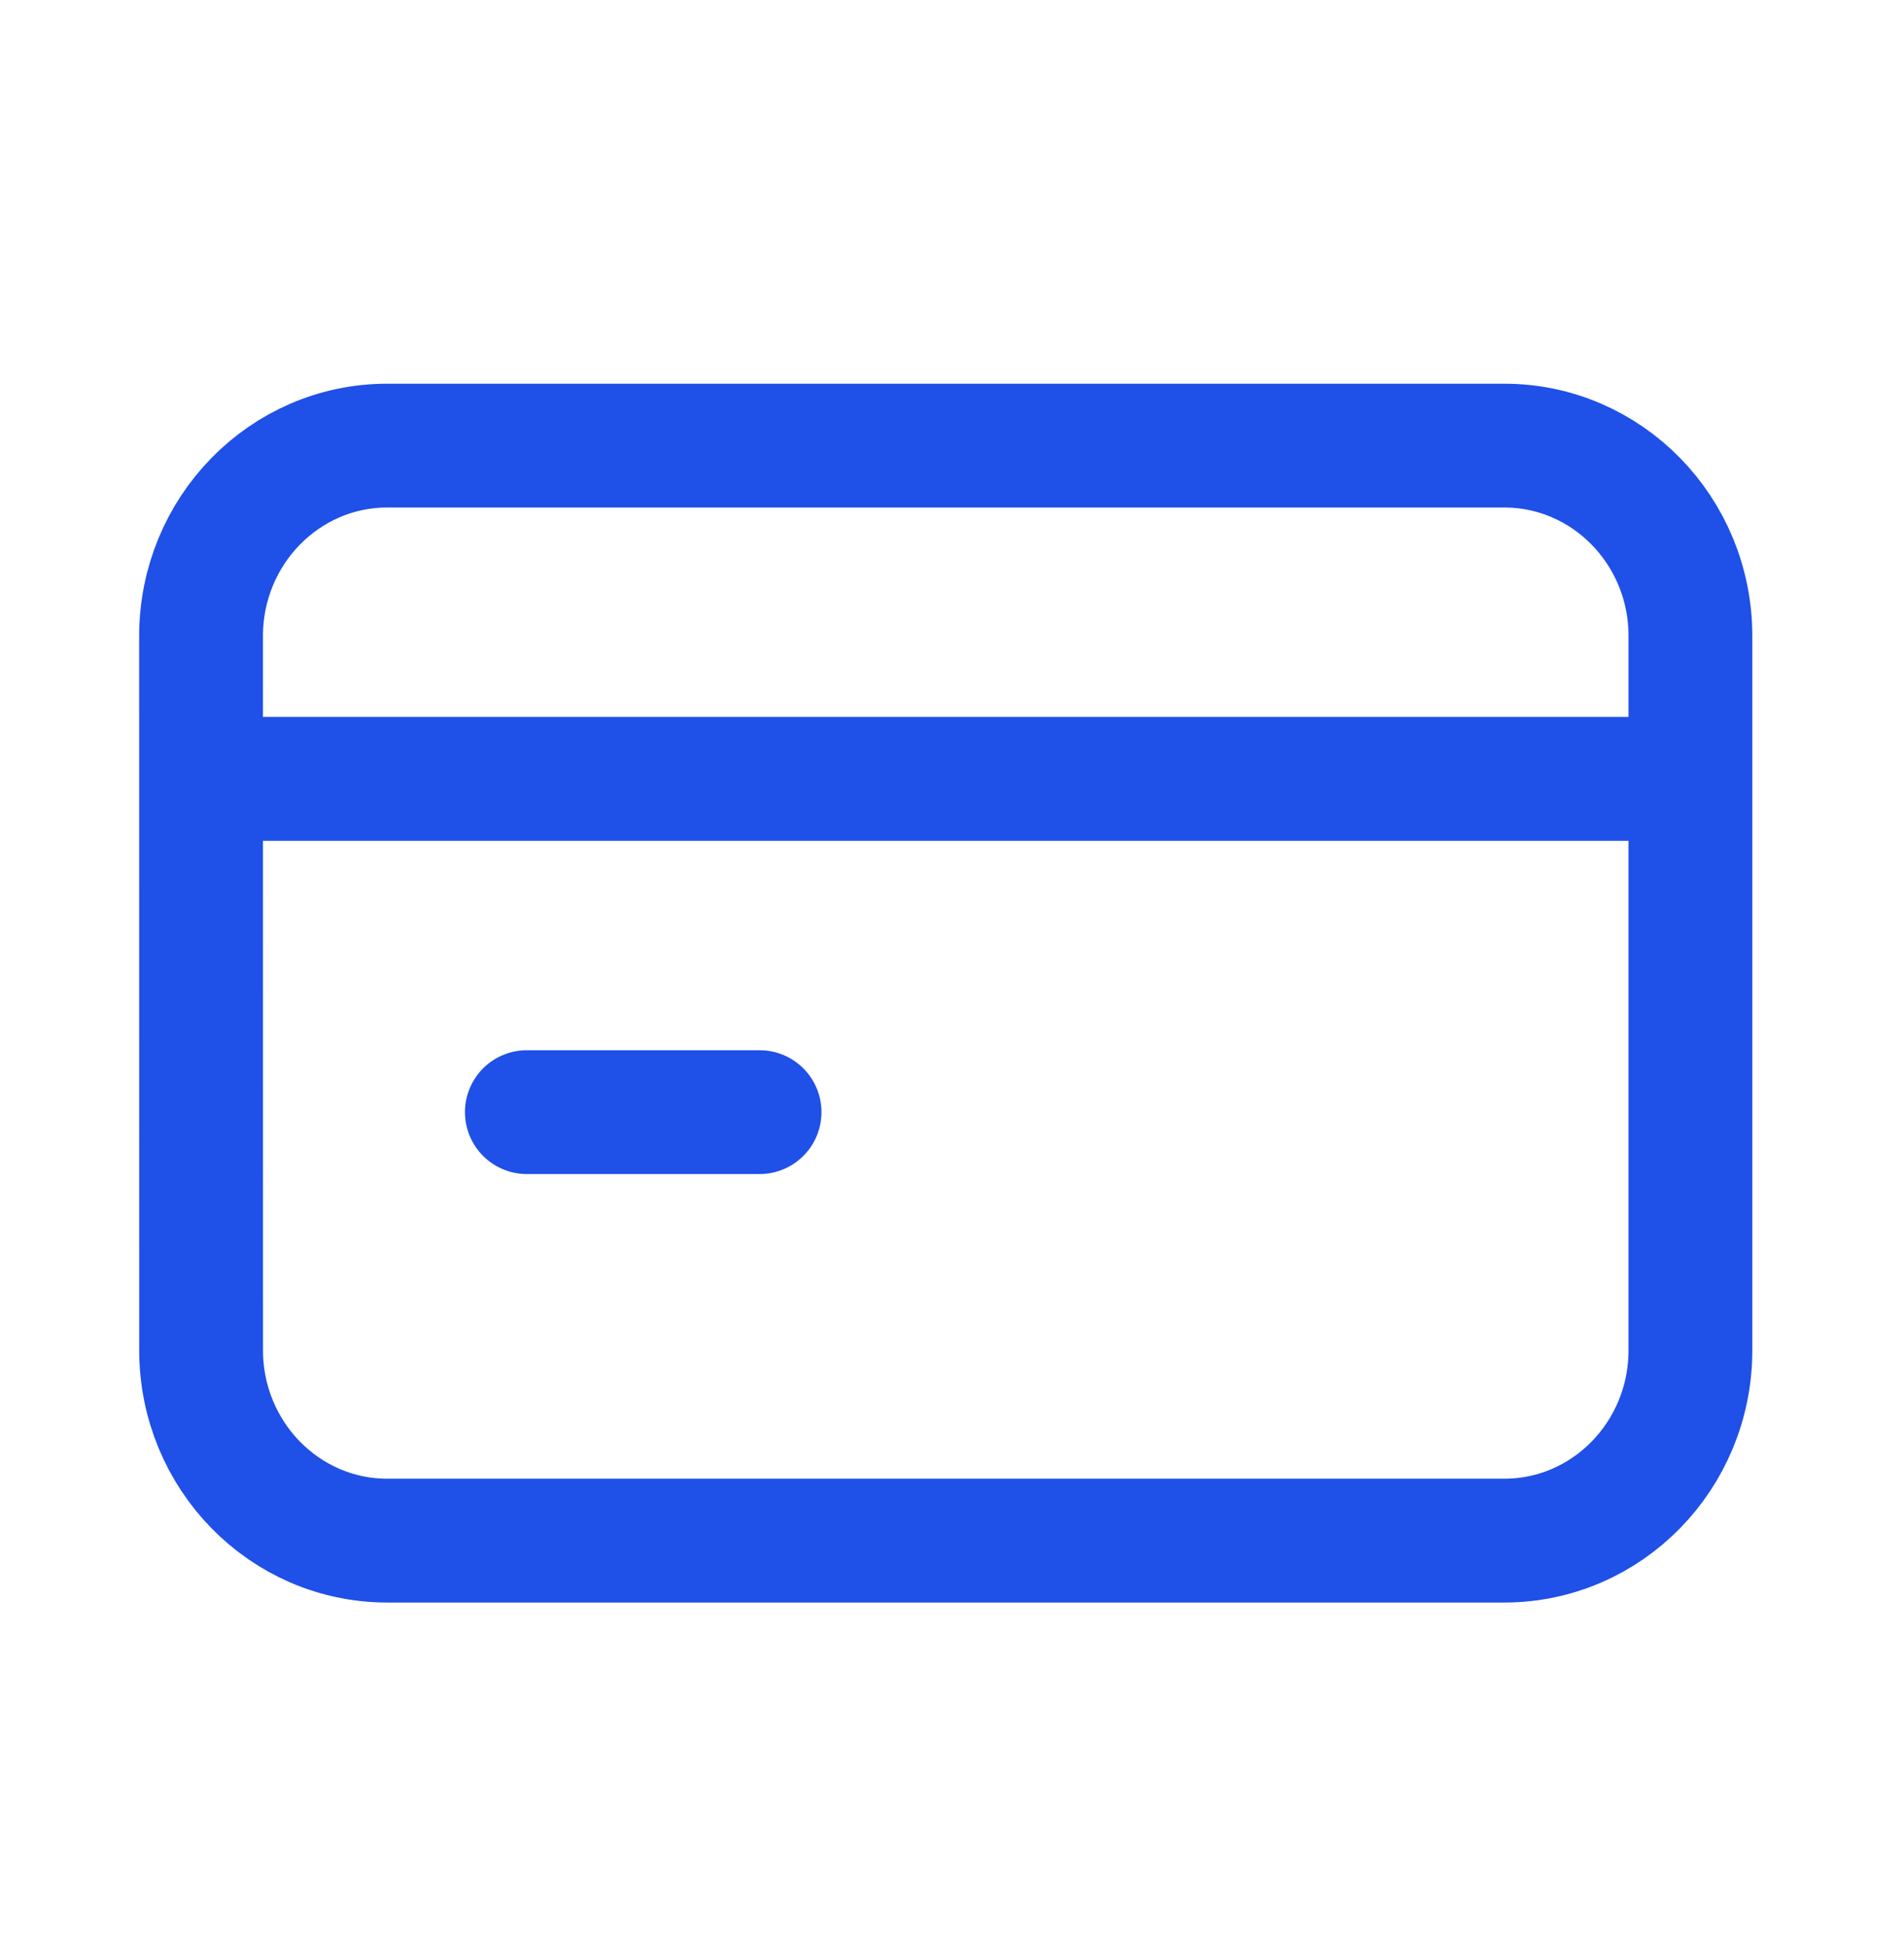
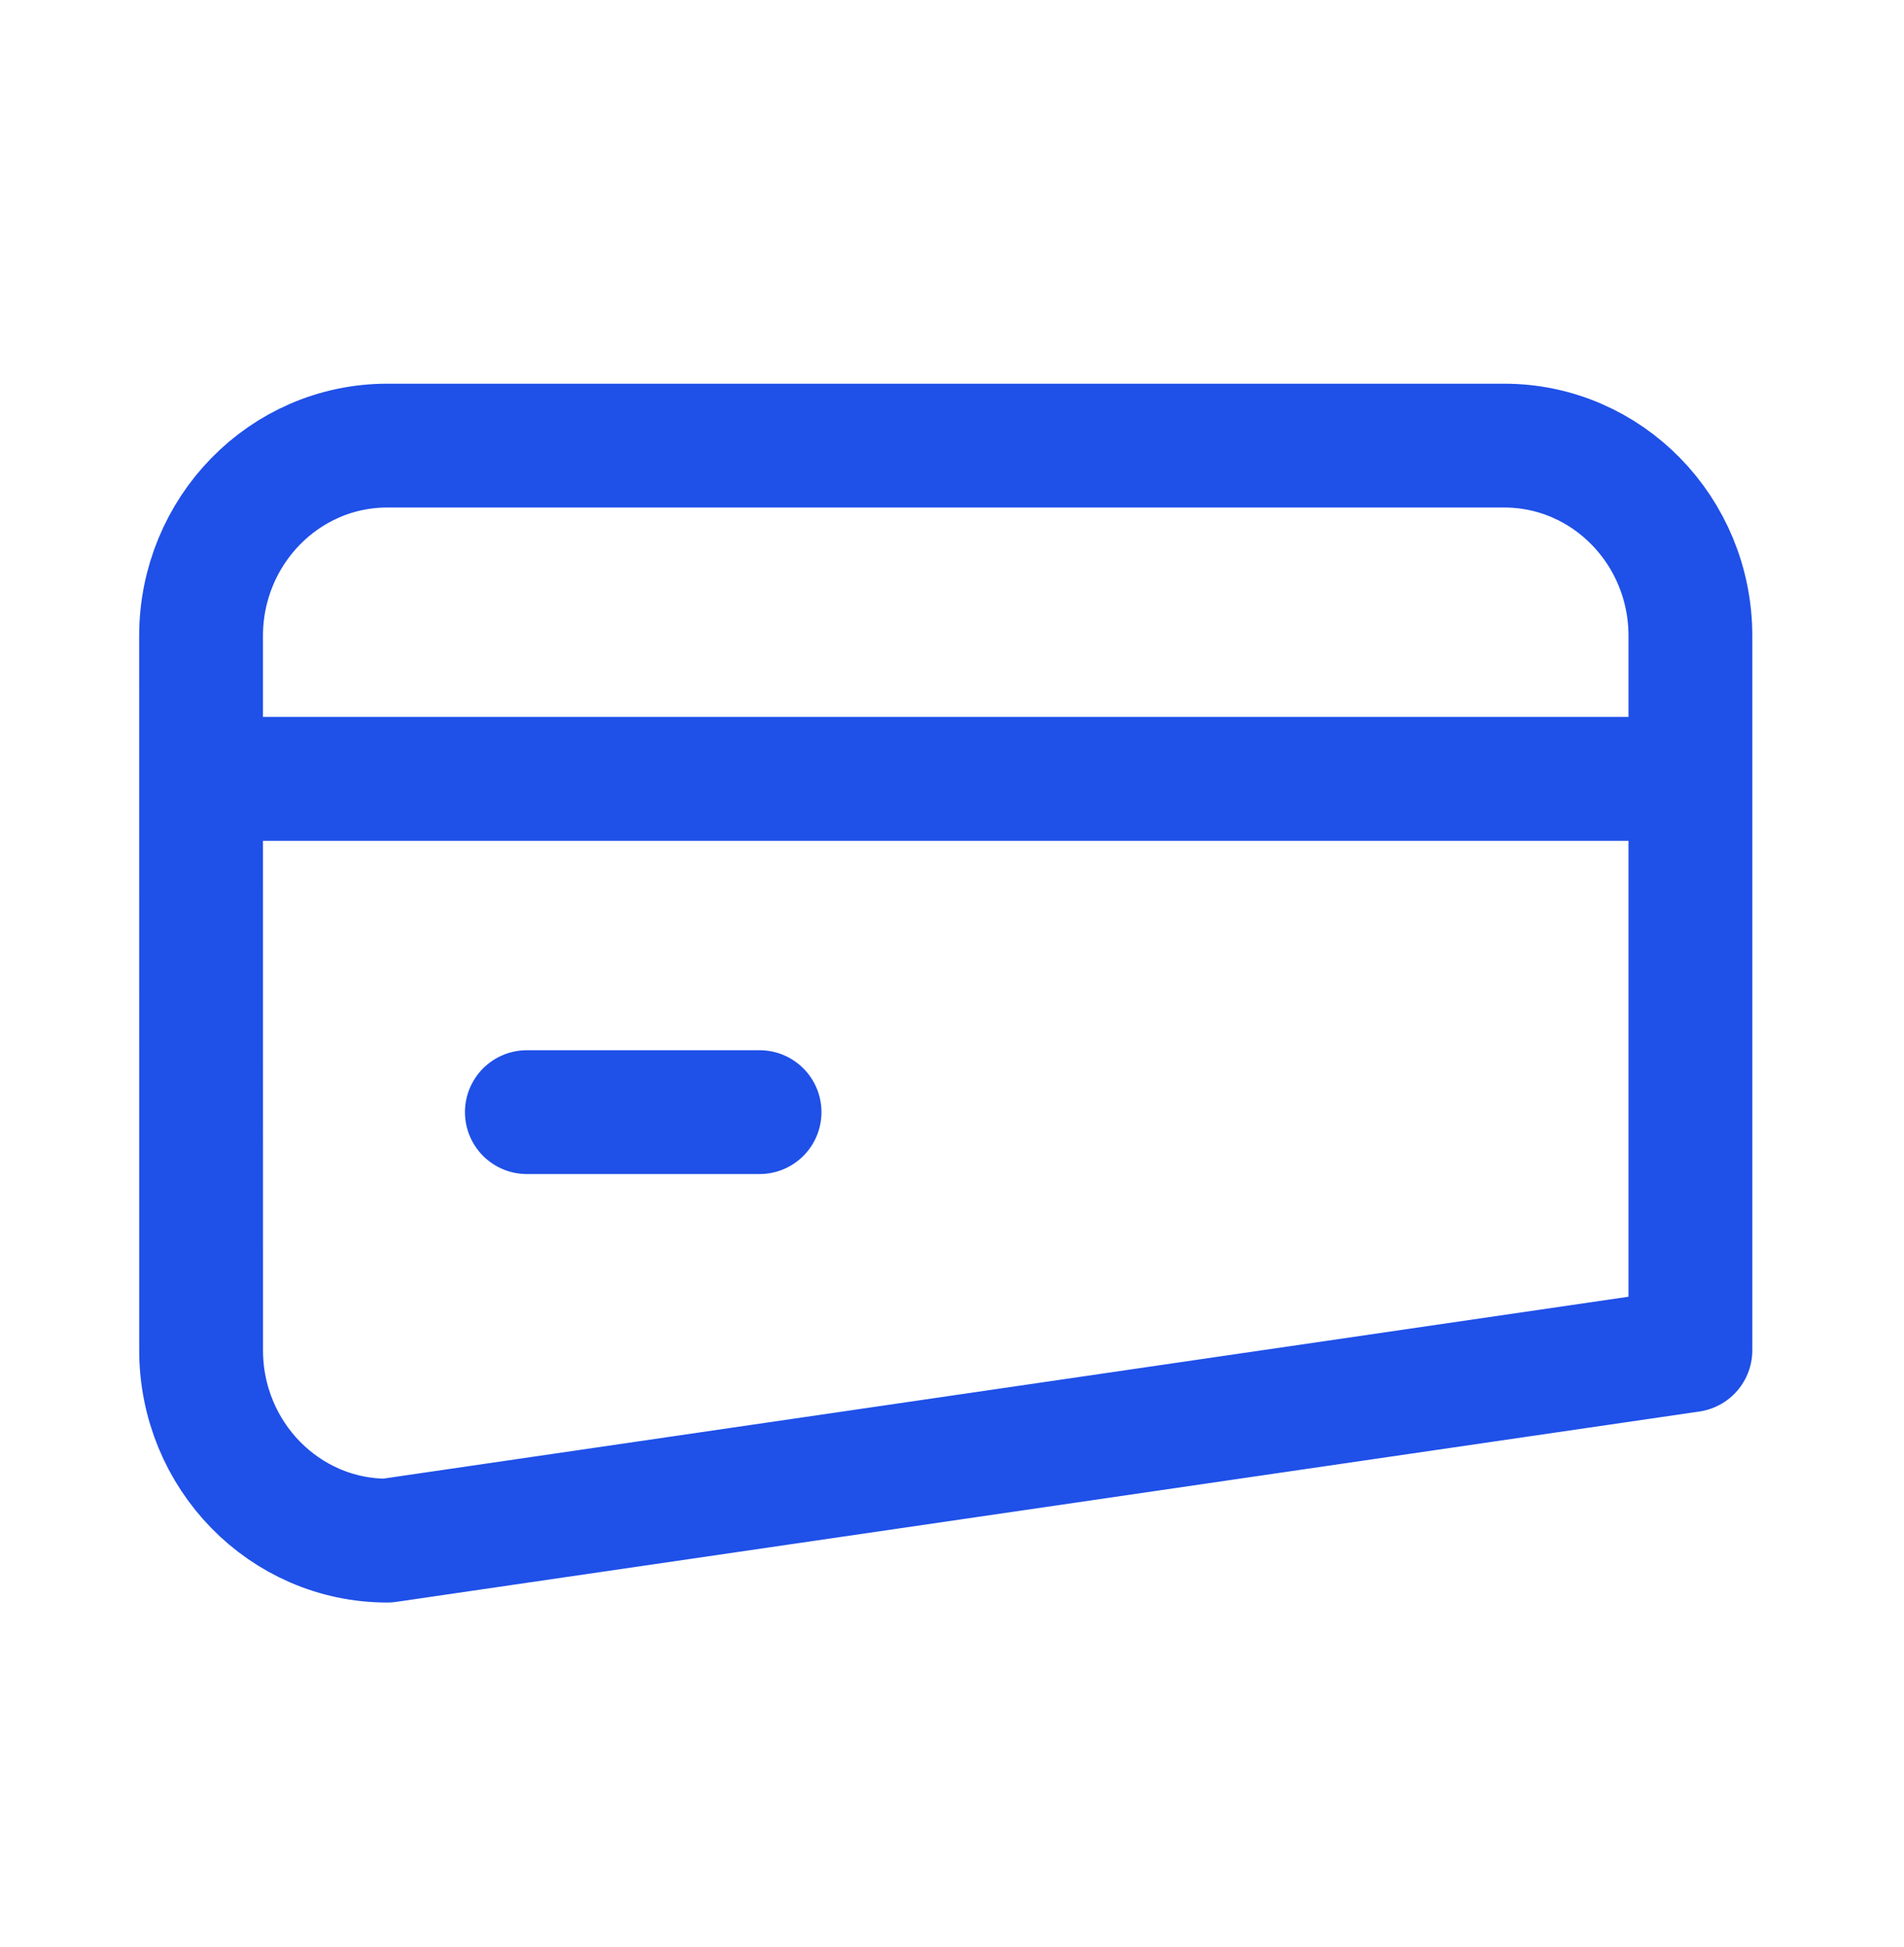
<svg xmlns="http://www.w3.org/2000/svg" width="45" height="46" viewBox="0 0 45 46" fill="none">
-   <path d="M5.852 18.405H38.852M12.452 26.28H17.952M9.152 10.53H35.552C37.982 10.53 39.952 12.543 39.952 15.028L39.952 31.907C39.952 34.392 37.982 36.405 35.552 36.405L9.153 36.405C6.723 36.405 4.753 34.39 4.753 31.905L4.752 15.03C4.752 12.545 6.722 10.53 9.152 10.53Z" stroke="#1F50E8" stroke-width="2.926" stroke-linecap="round" stroke-linejoin="round" />
+   <path d="M5.852 18.405H38.852M12.452 26.28H17.952M9.152 10.53H35.552C37.982 10.53 39.952 12.543 39.952 15.028L39.952 31.907L9.153 36.405C6.723 36.405 4.753 34.39 4.753 31.905L4.752 15.03C4.752 12.545 6.722 10.53 9.152 10.53Z" stroke="#1F50E8" stroke-width="2.926" stroke-linecap="round" stroke-linejoin="round" />
</svg>